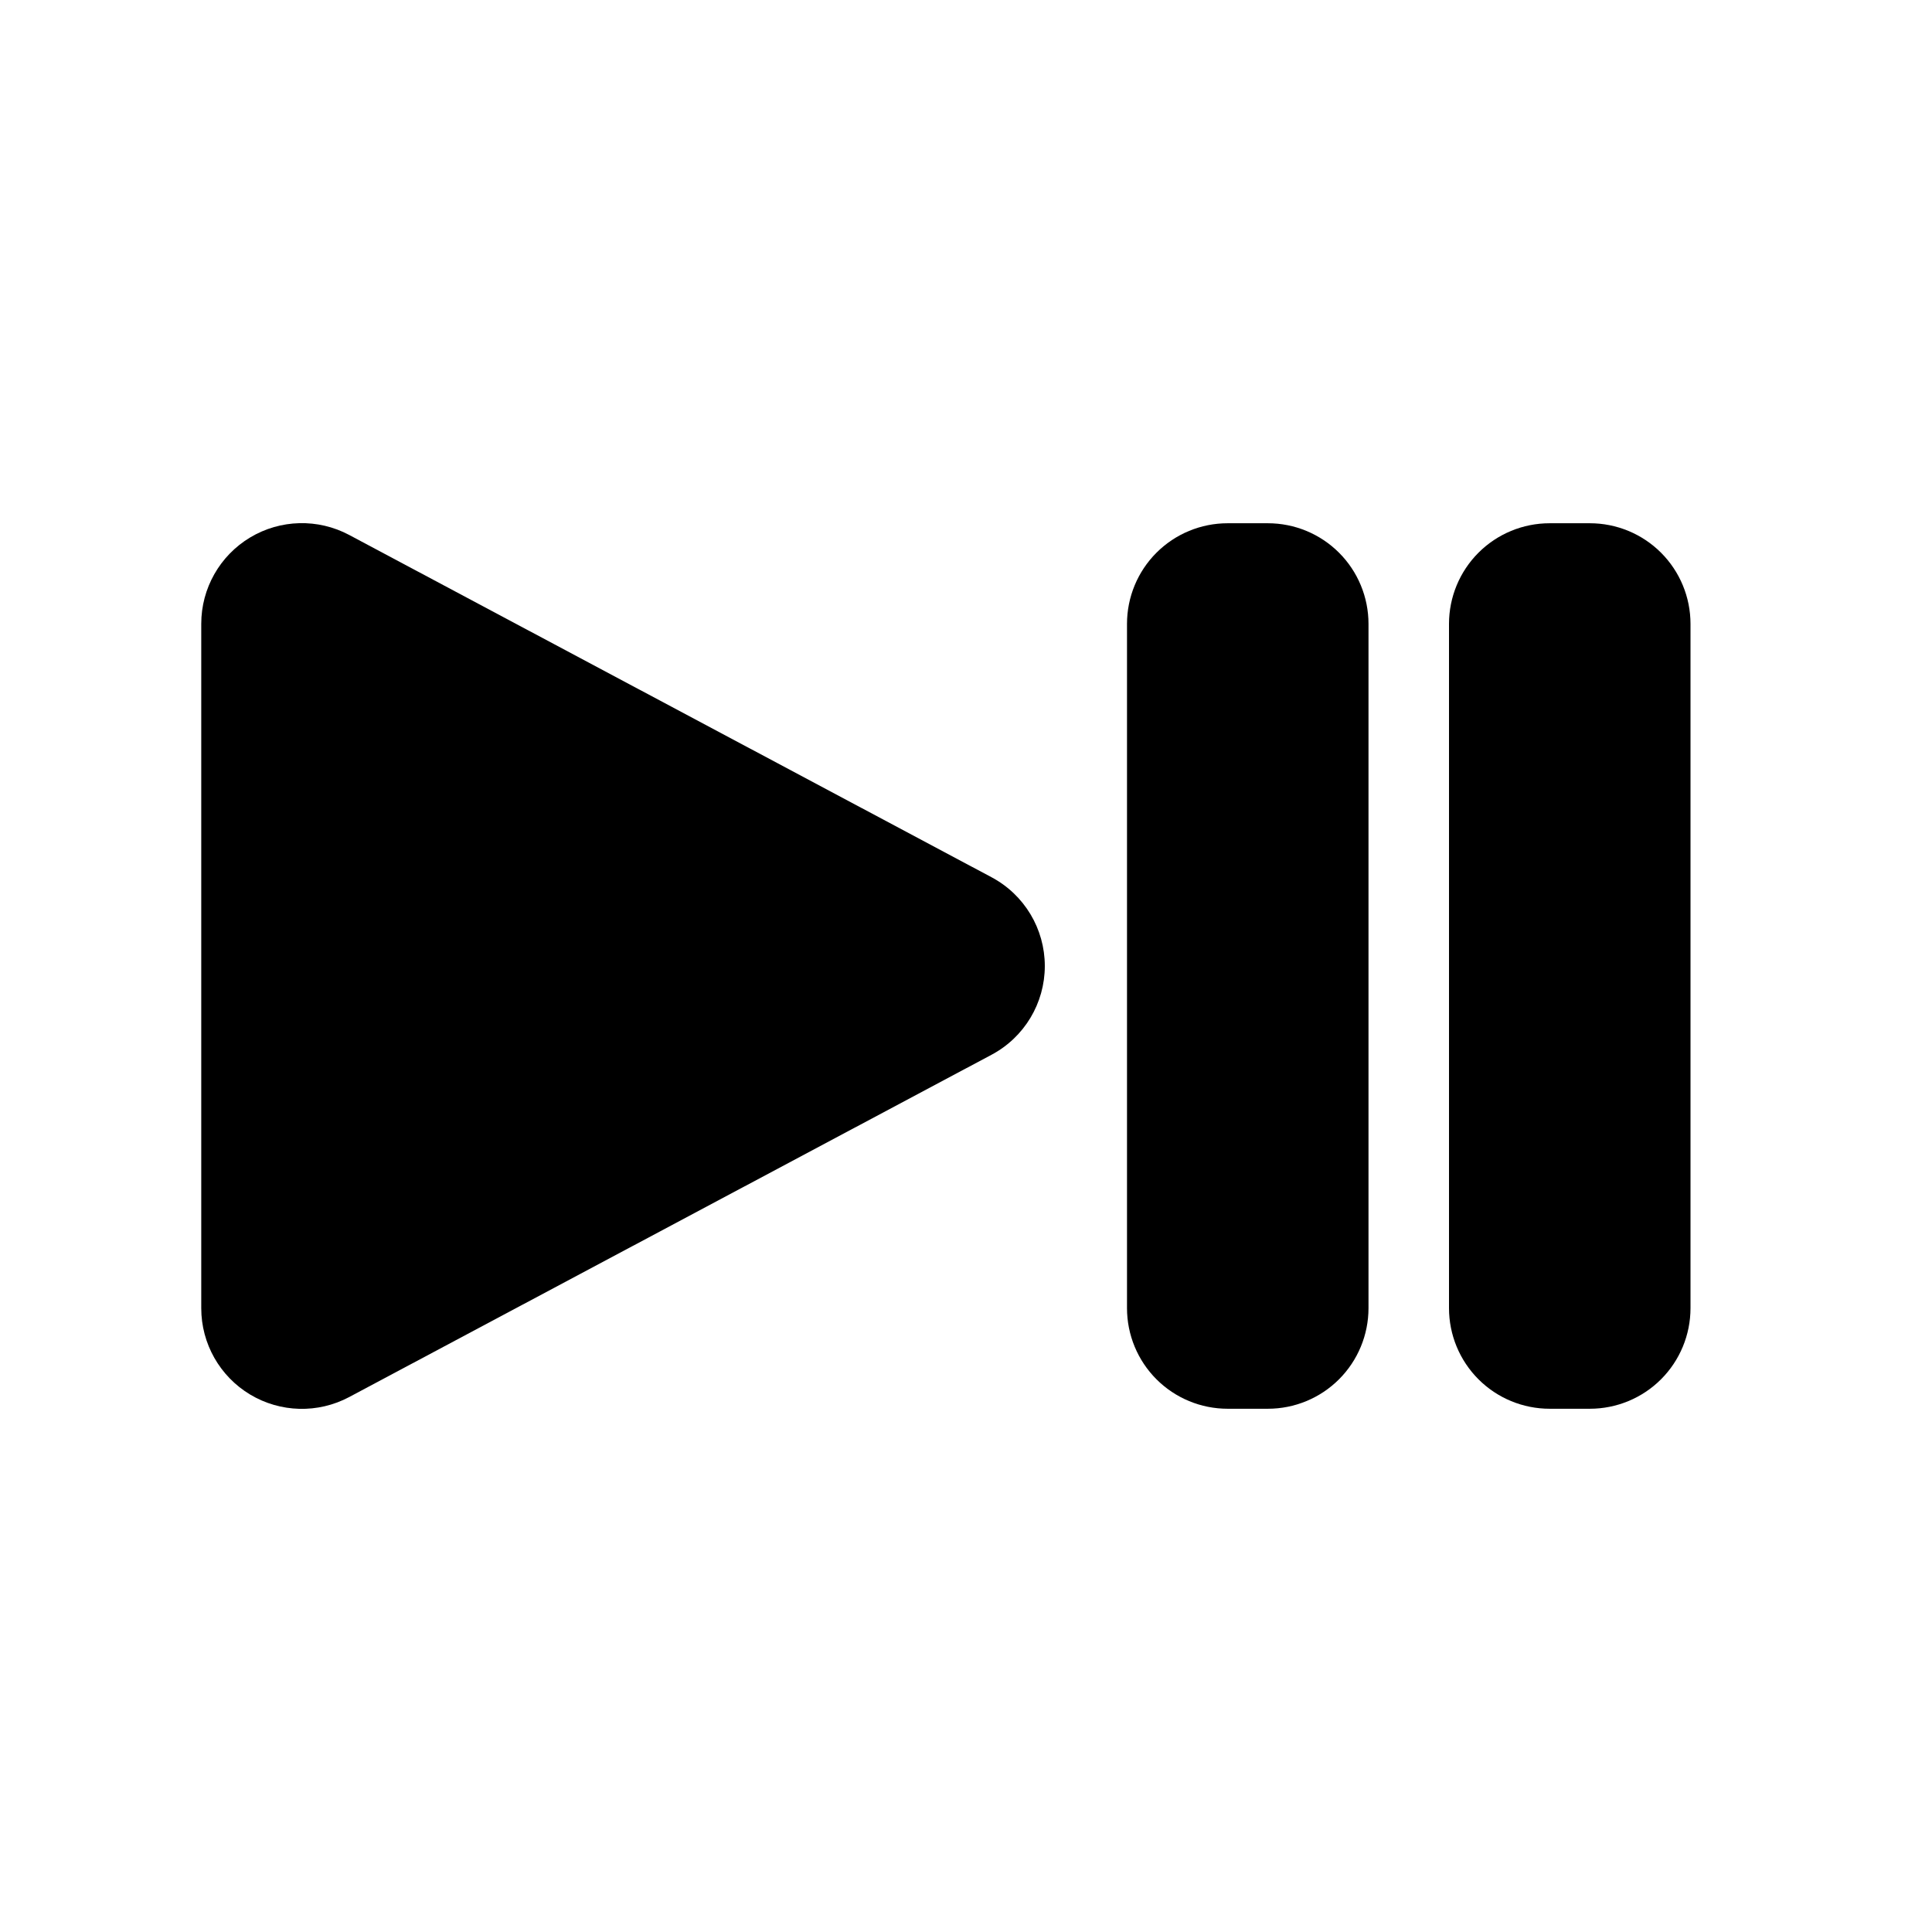
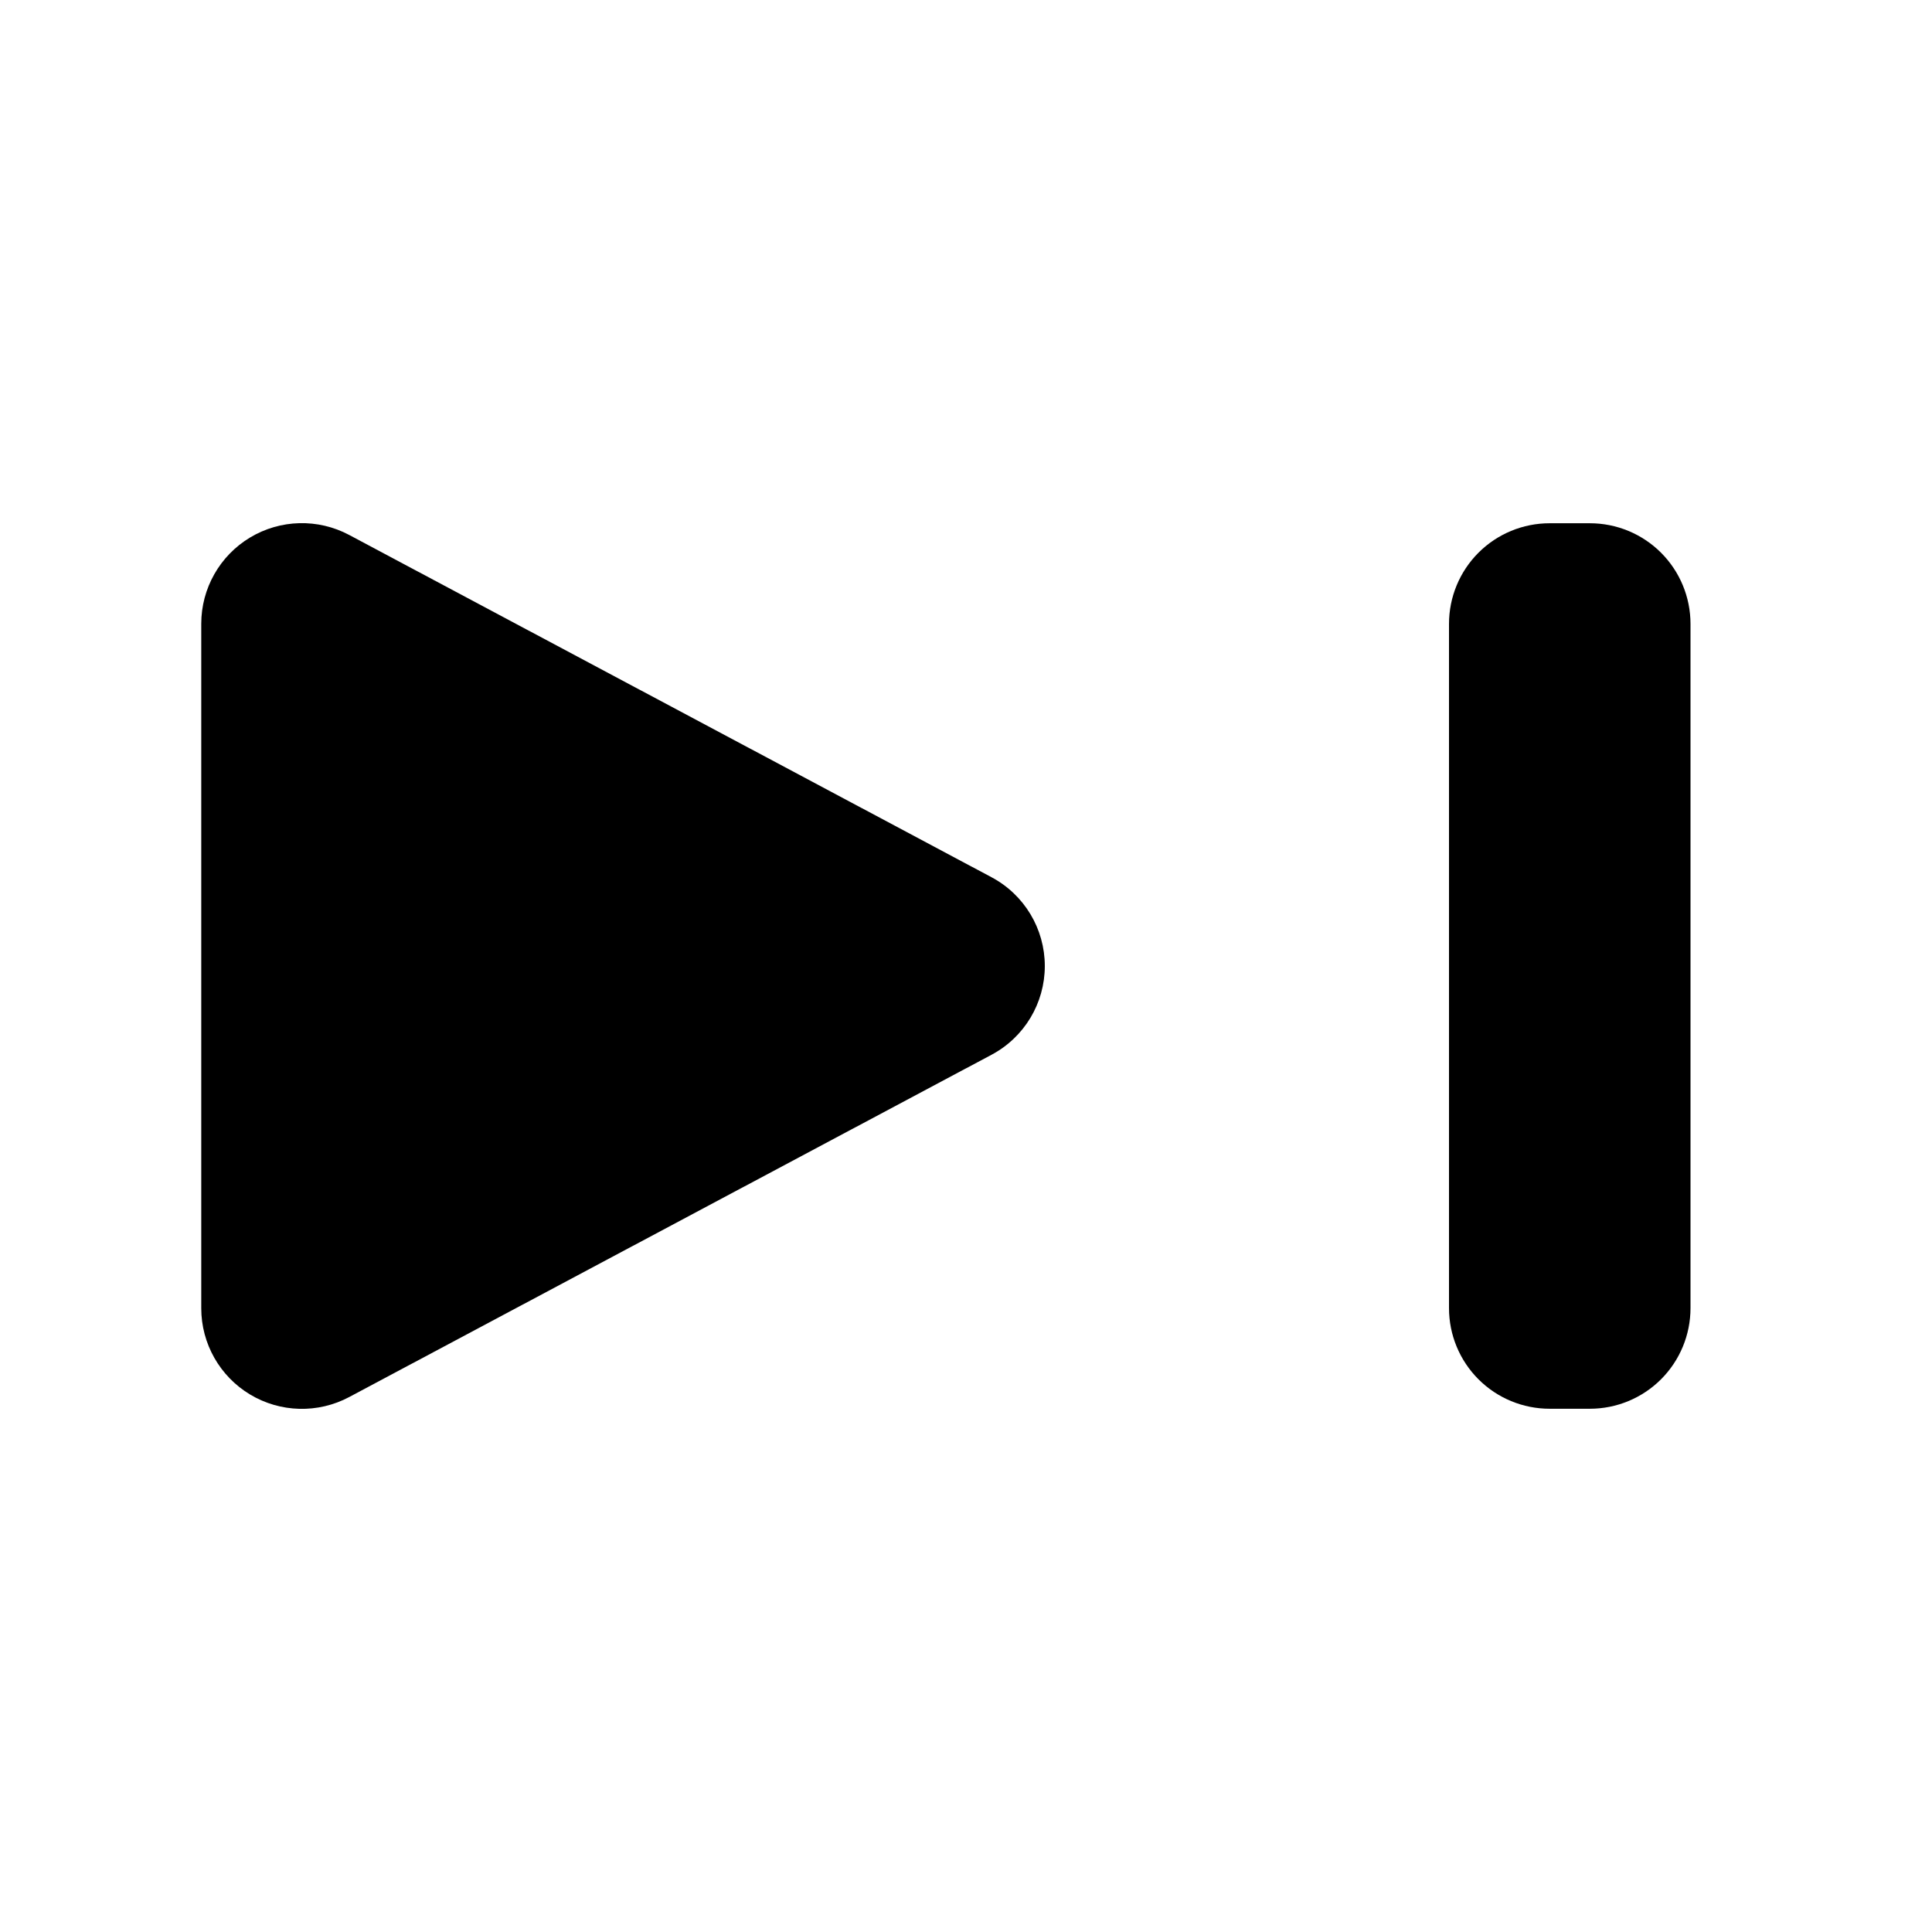
<svg xmlns="http://www.w3.org/2000/svg" clip-rule="evenodd" fill-rule="evenodd" height="512" stroke-linejoin="round" stroke-miterlimit="2" viewBox="0 0 48 48" width="512">
  <g transform="translate(-504 -504)">
    <g id="SOLID" transform="scale(1)">
      <g>
        <path d="m528.633 525.794-15.957-8.503c-.775-.413-1.71-.389-2.463.063-.752.452-1.213 1.265-1.213 2.143v17.006c0 .878.461 1.691 1.213 2.143.753.452 1.688.476 2.463.063l15.957-8.503c.816-.434 1.325-1.282 1.325-2.206s-.509-1.772-1.325-2.206z" />
      </g>
      <g>
-         <path d="m538 519.5c0-.663-.263-1.299-.732-1.768s-1.105-.732-1.768-.732c-.327 0-.673 0-1 0-.663 0-1.299.263-1.768.732s-.732 1.105-.732 1.768v17c0 .663.263 1.299.732 1.768s1.105.732 1.768.732h1c.663 0 1.299-.263 1.768-.732s.732-1.105.732-1.768z" />
-       </g>
+         </g>
      <g>
        <path d="m546 519.5c0-.663-.263-1.299-.732-1.768s-1.105-.732-1.768-.732c-.327 0-.673 0-1 0-.663 0-1.299.263-1.768.732s-.732 1.105-.732 1.768v17c0 .663.263 1.299.732 1.768s1.105.732 1.768.732h1c.663 0 1.299-.263 1.768-.732s.732-1.105.732-1.768z" />
      </g>
    </g>
  </g>
</svg>